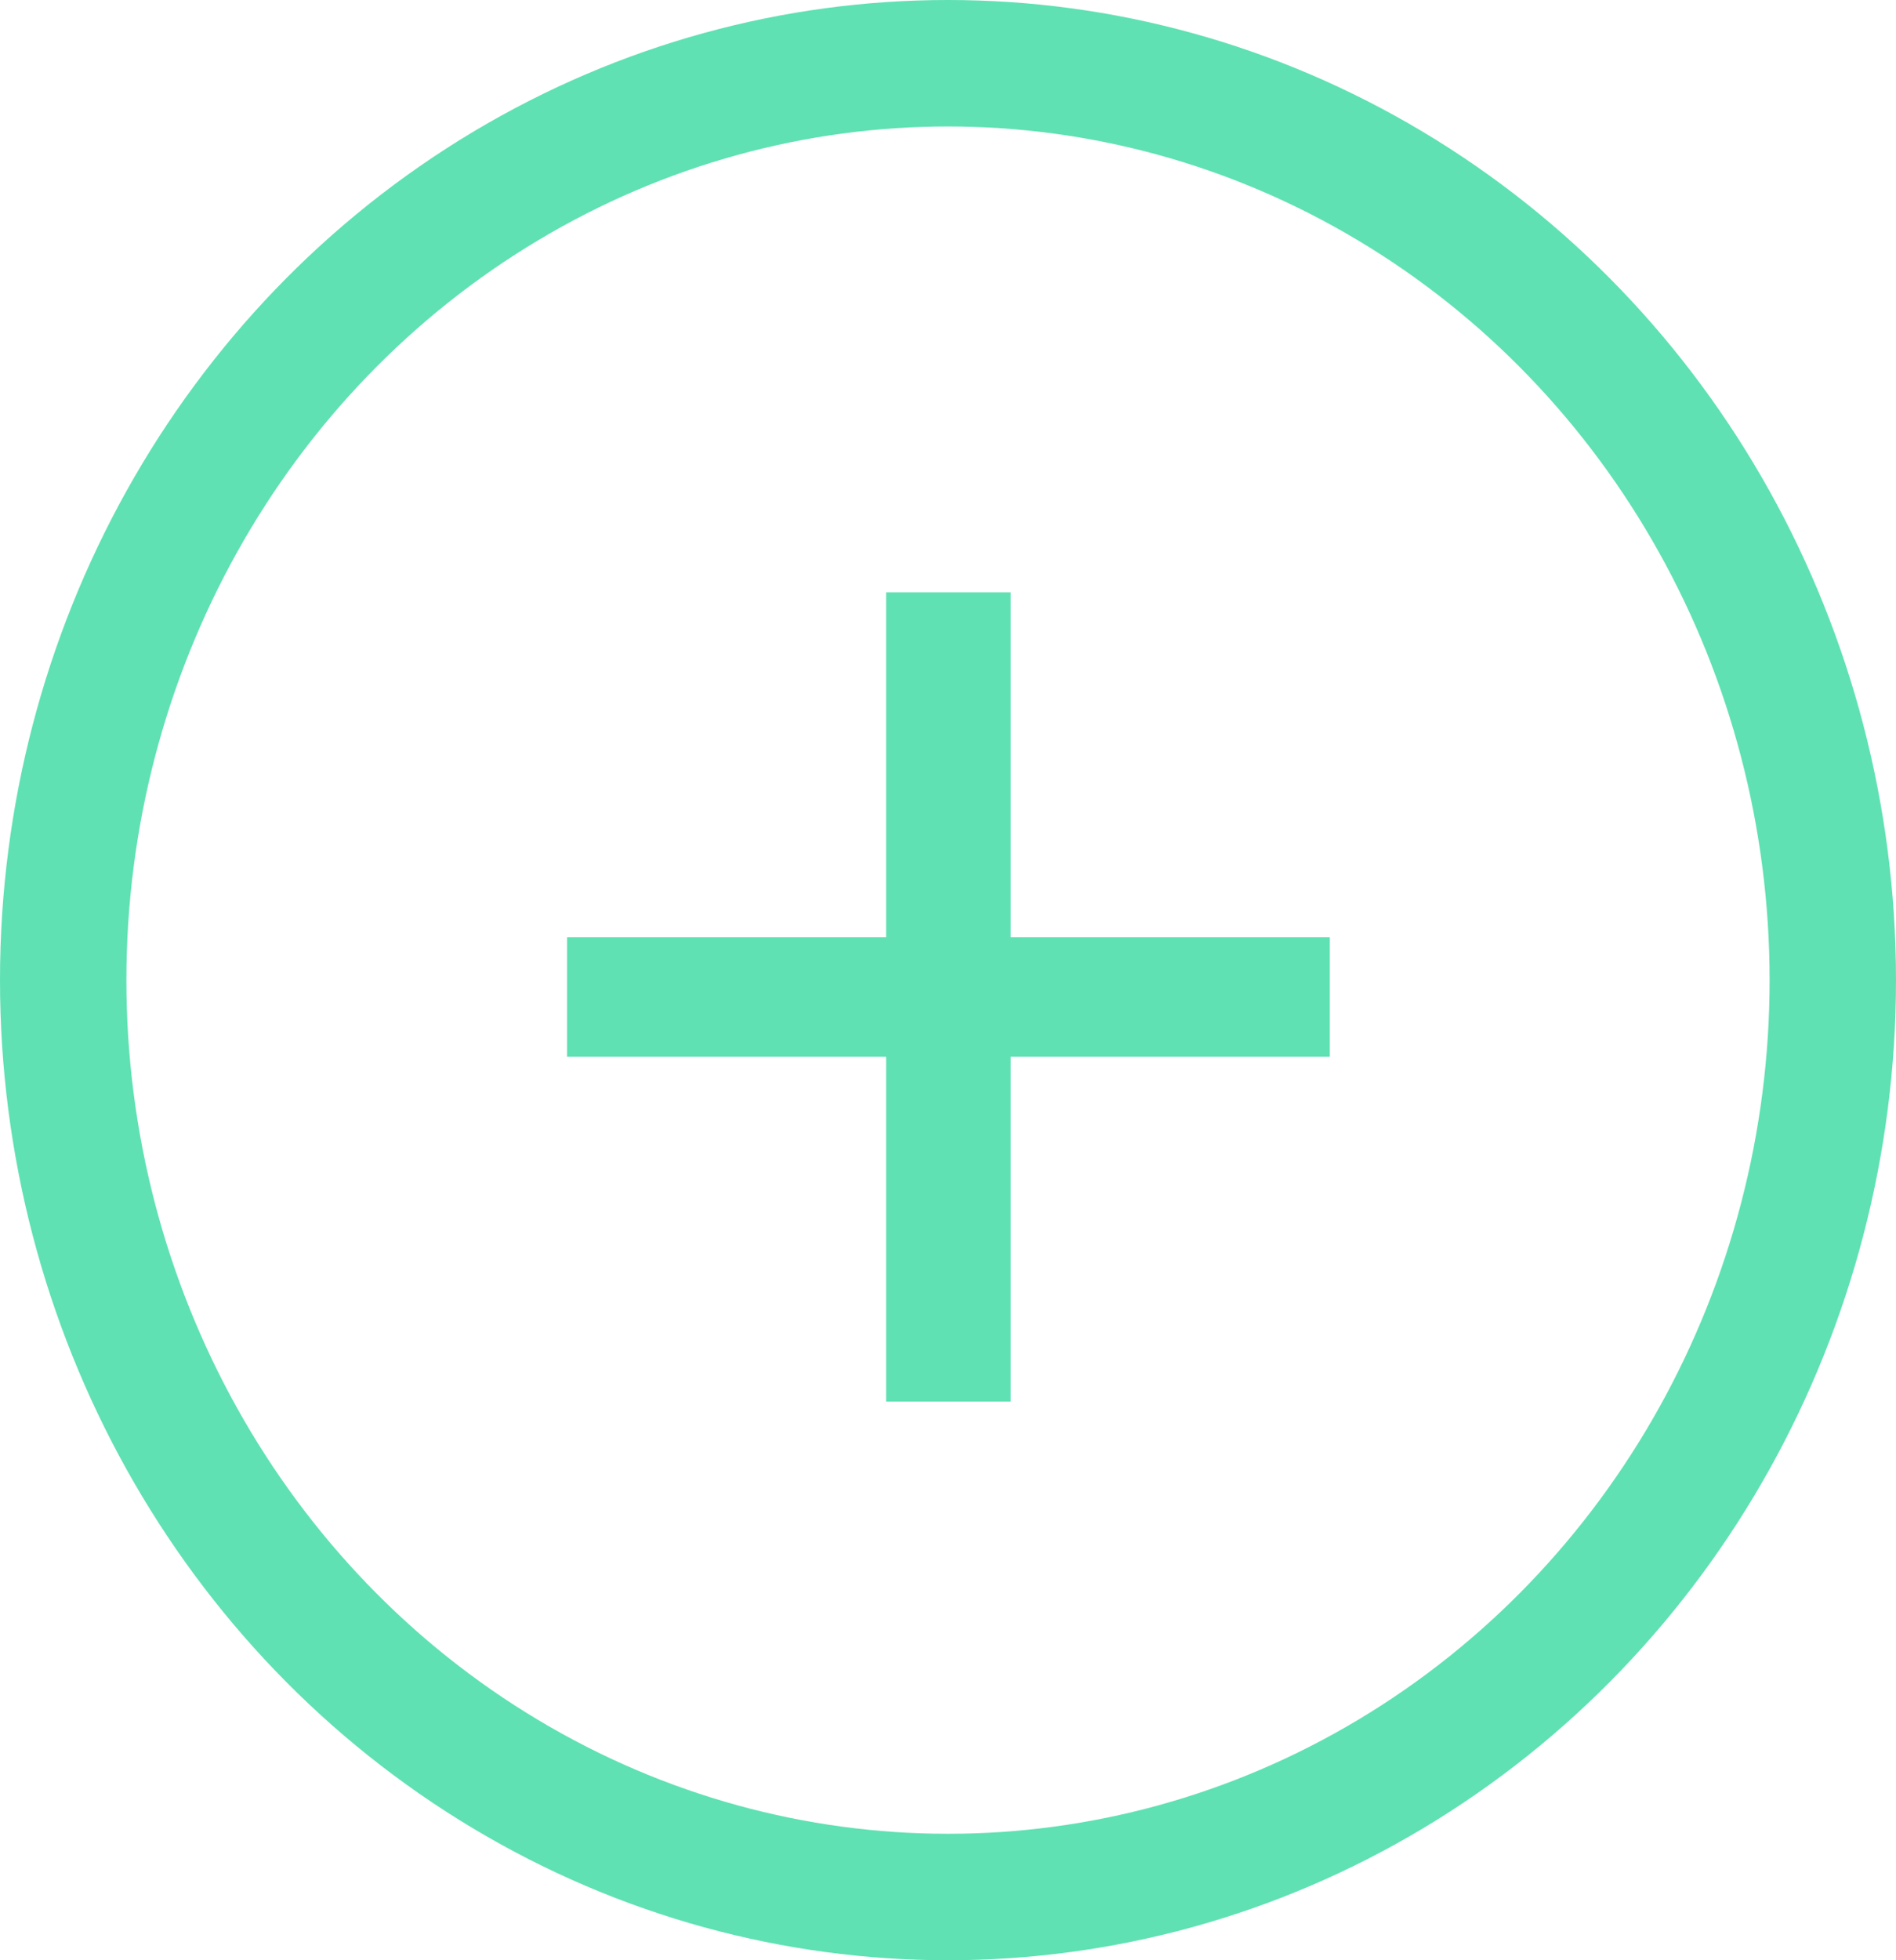
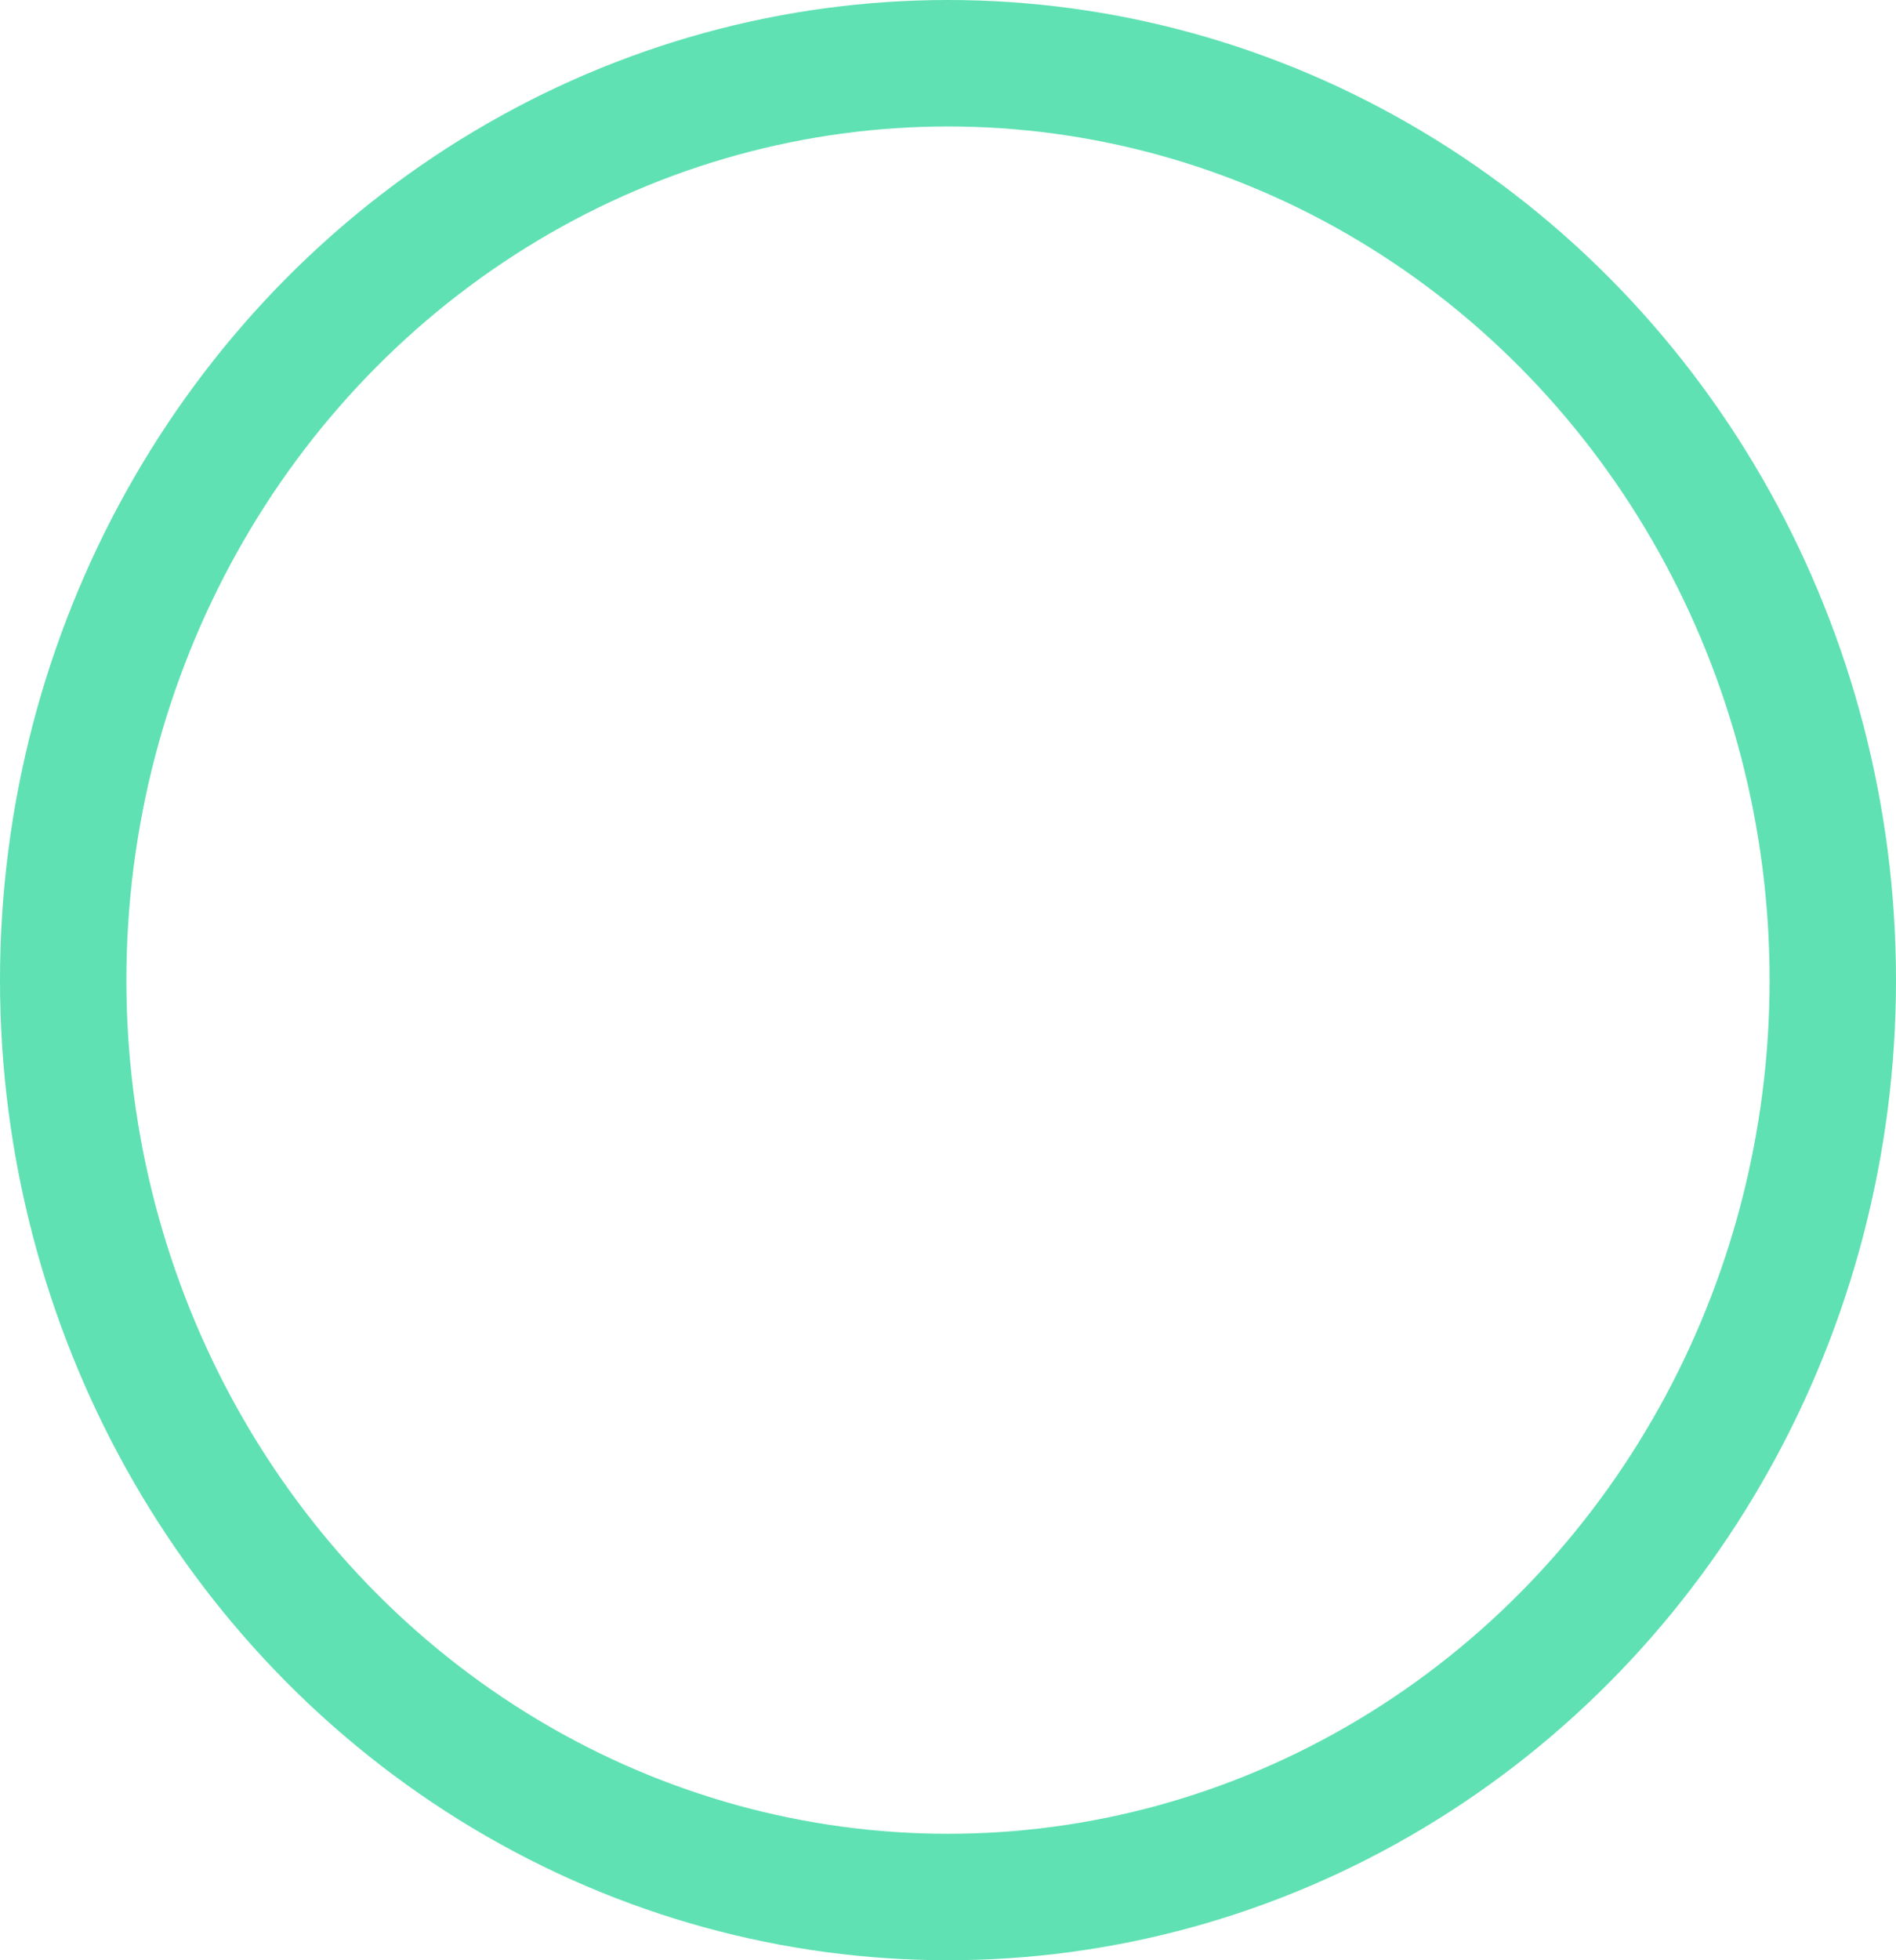
<svg xmlns="http://www.w3.org/2000/svg" width="30" height="31" viewBox="0 0 30 31">
  <g id="Grupo_4996" data-name="Grupo 4996" transform="translate(-4794 -11413.883)">
    <g id="Grupo_4856" data-name="Grupo 4856" transform="translate(4793.521 11413.766)">
-       <path id="Trazado_41482" data-name="Trazado 41482" d="M6.021-2.835H7.992V-8.289h5.049v-1.89H7.992v-5.454H6.021v5.454H.972v1.89H6.021Z" transform="translate(8.479 25.117)" fill="#5fe1b3" />
      <g id="Grupo_378" data-name="Grupo 378">
        <g id="Elipse_5" data-name="Elipse 5" transform="translate(0.479 0.117)" fill="none" stroke="#5fe1b3" stroke-width="2">
          <ellipse cx="15" cy="15.5" rx="15" ry="15.5" stroke="none" />
          <ellipse cx="15" cy="15.5" rx="14" ry="14.5" fill="none" />
        </g>
      </g>
    </g>
  </g>
</svg>